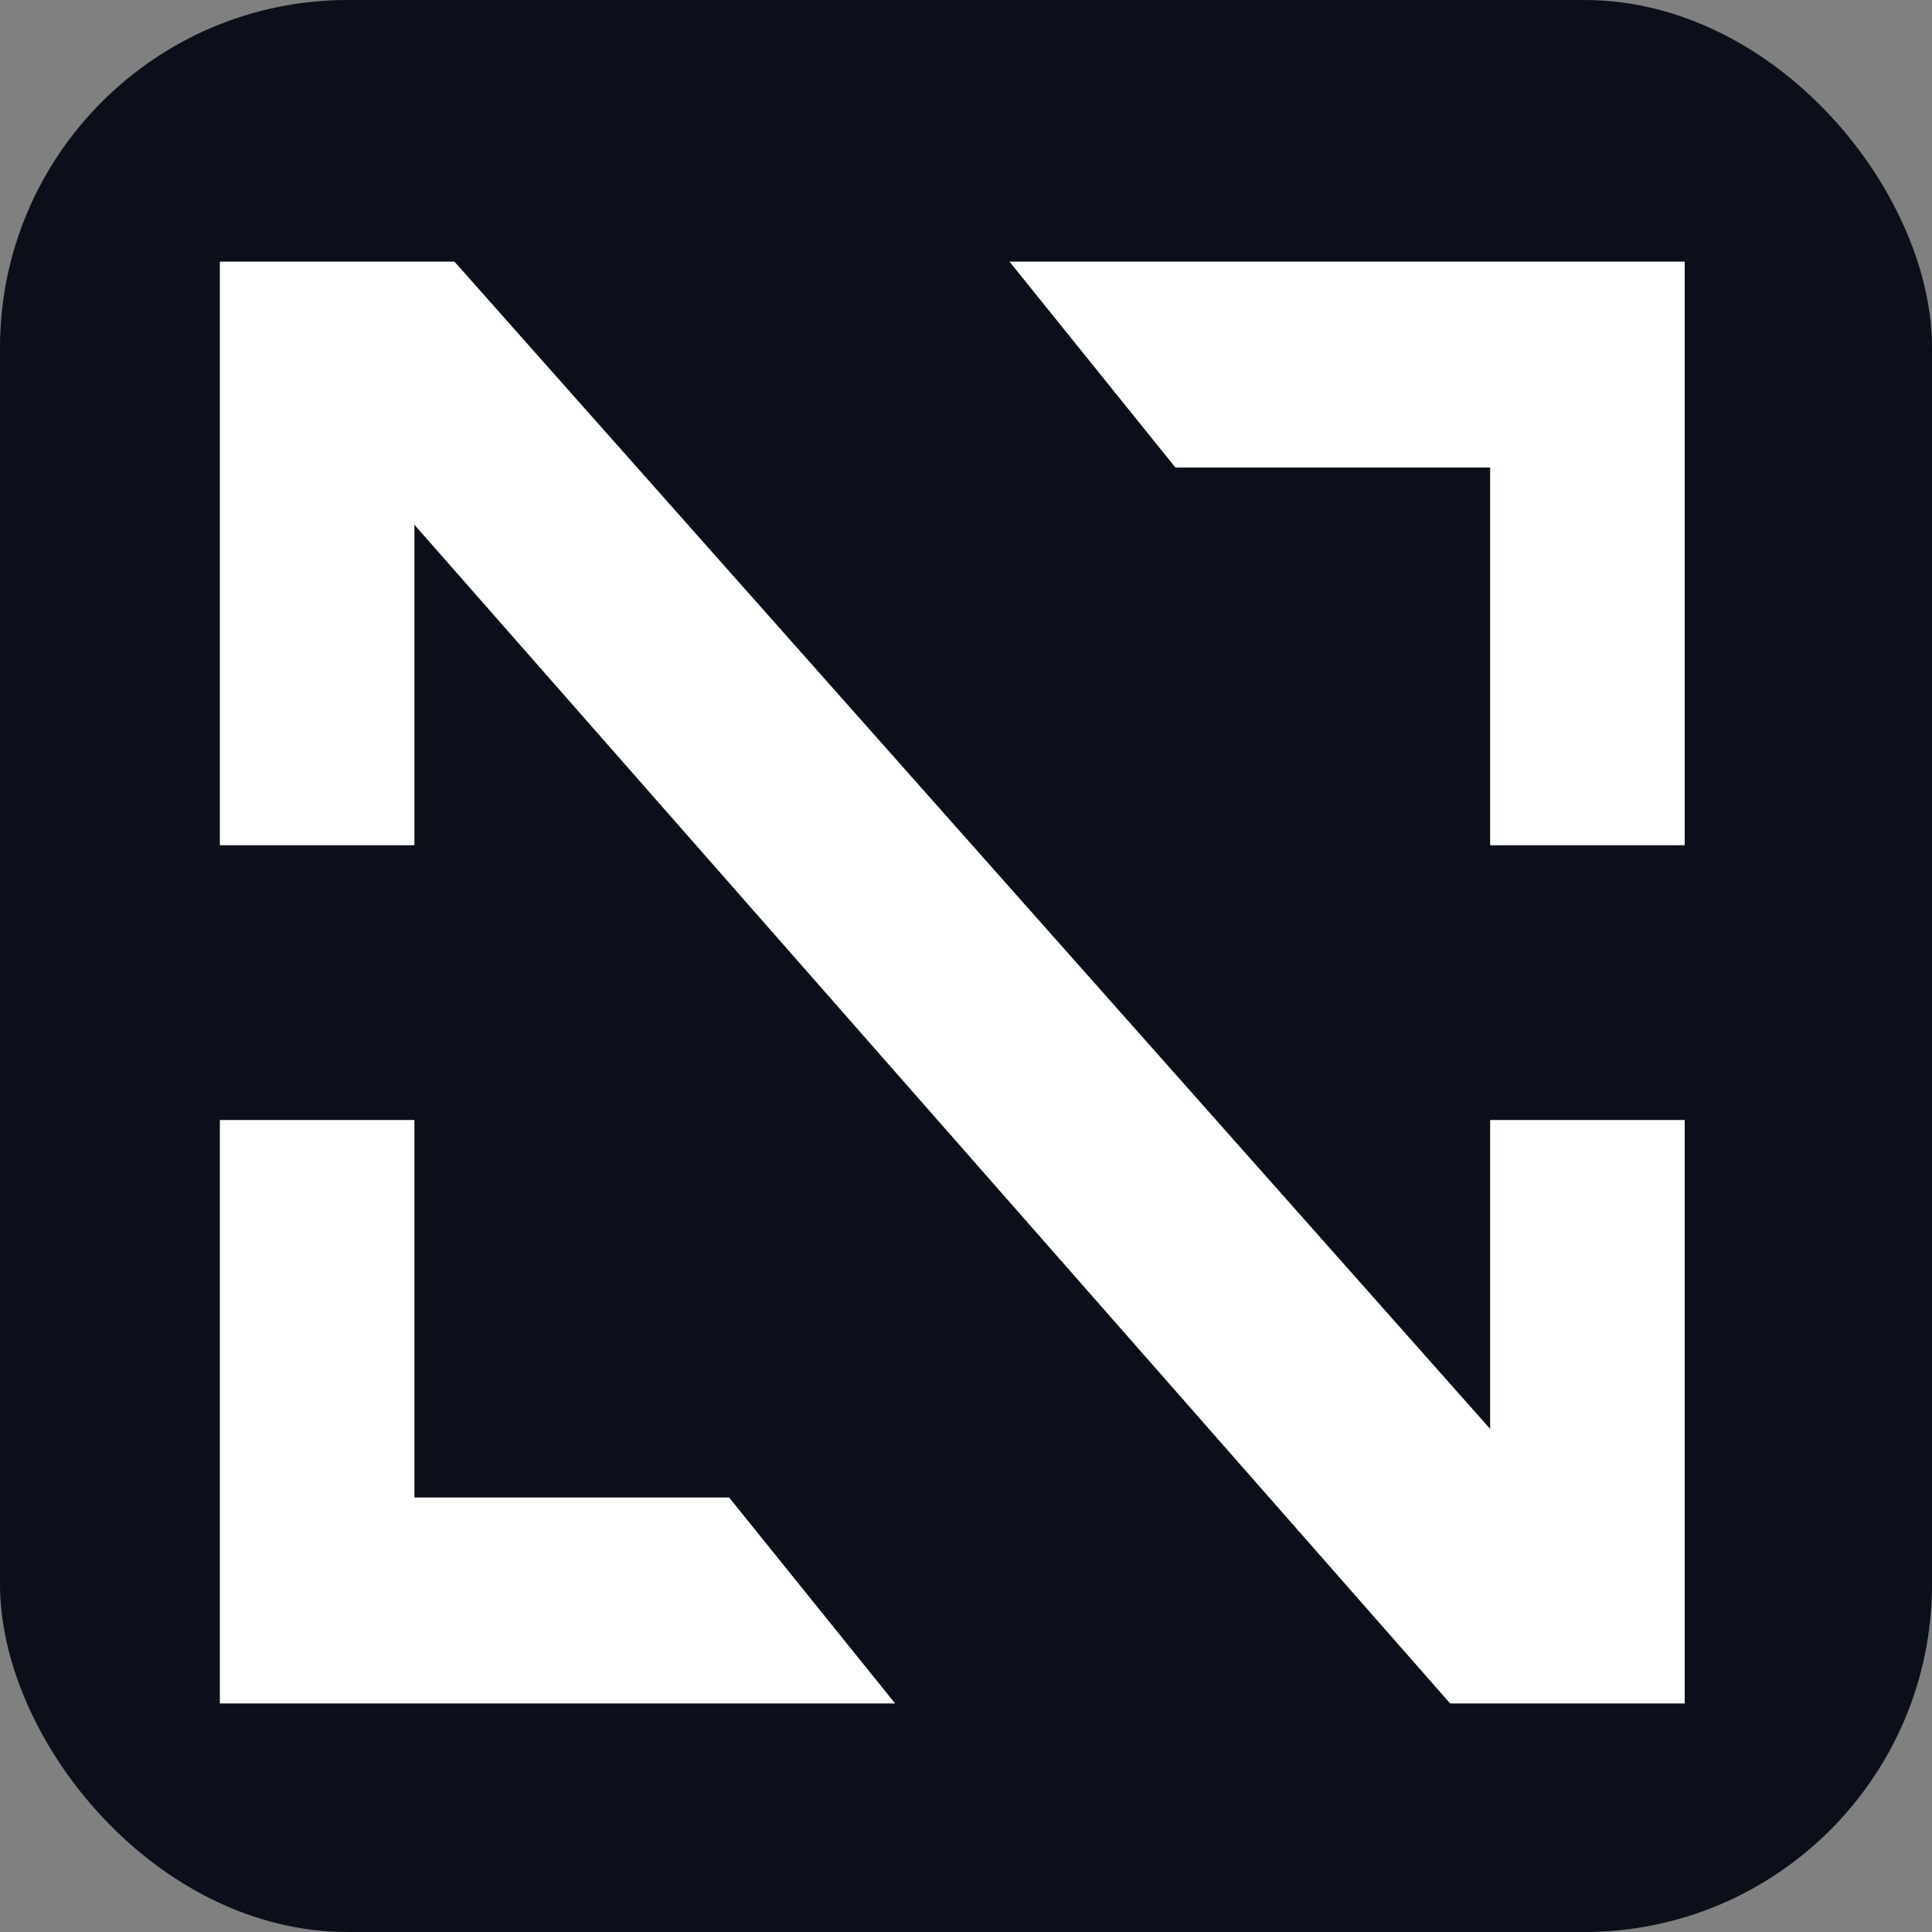
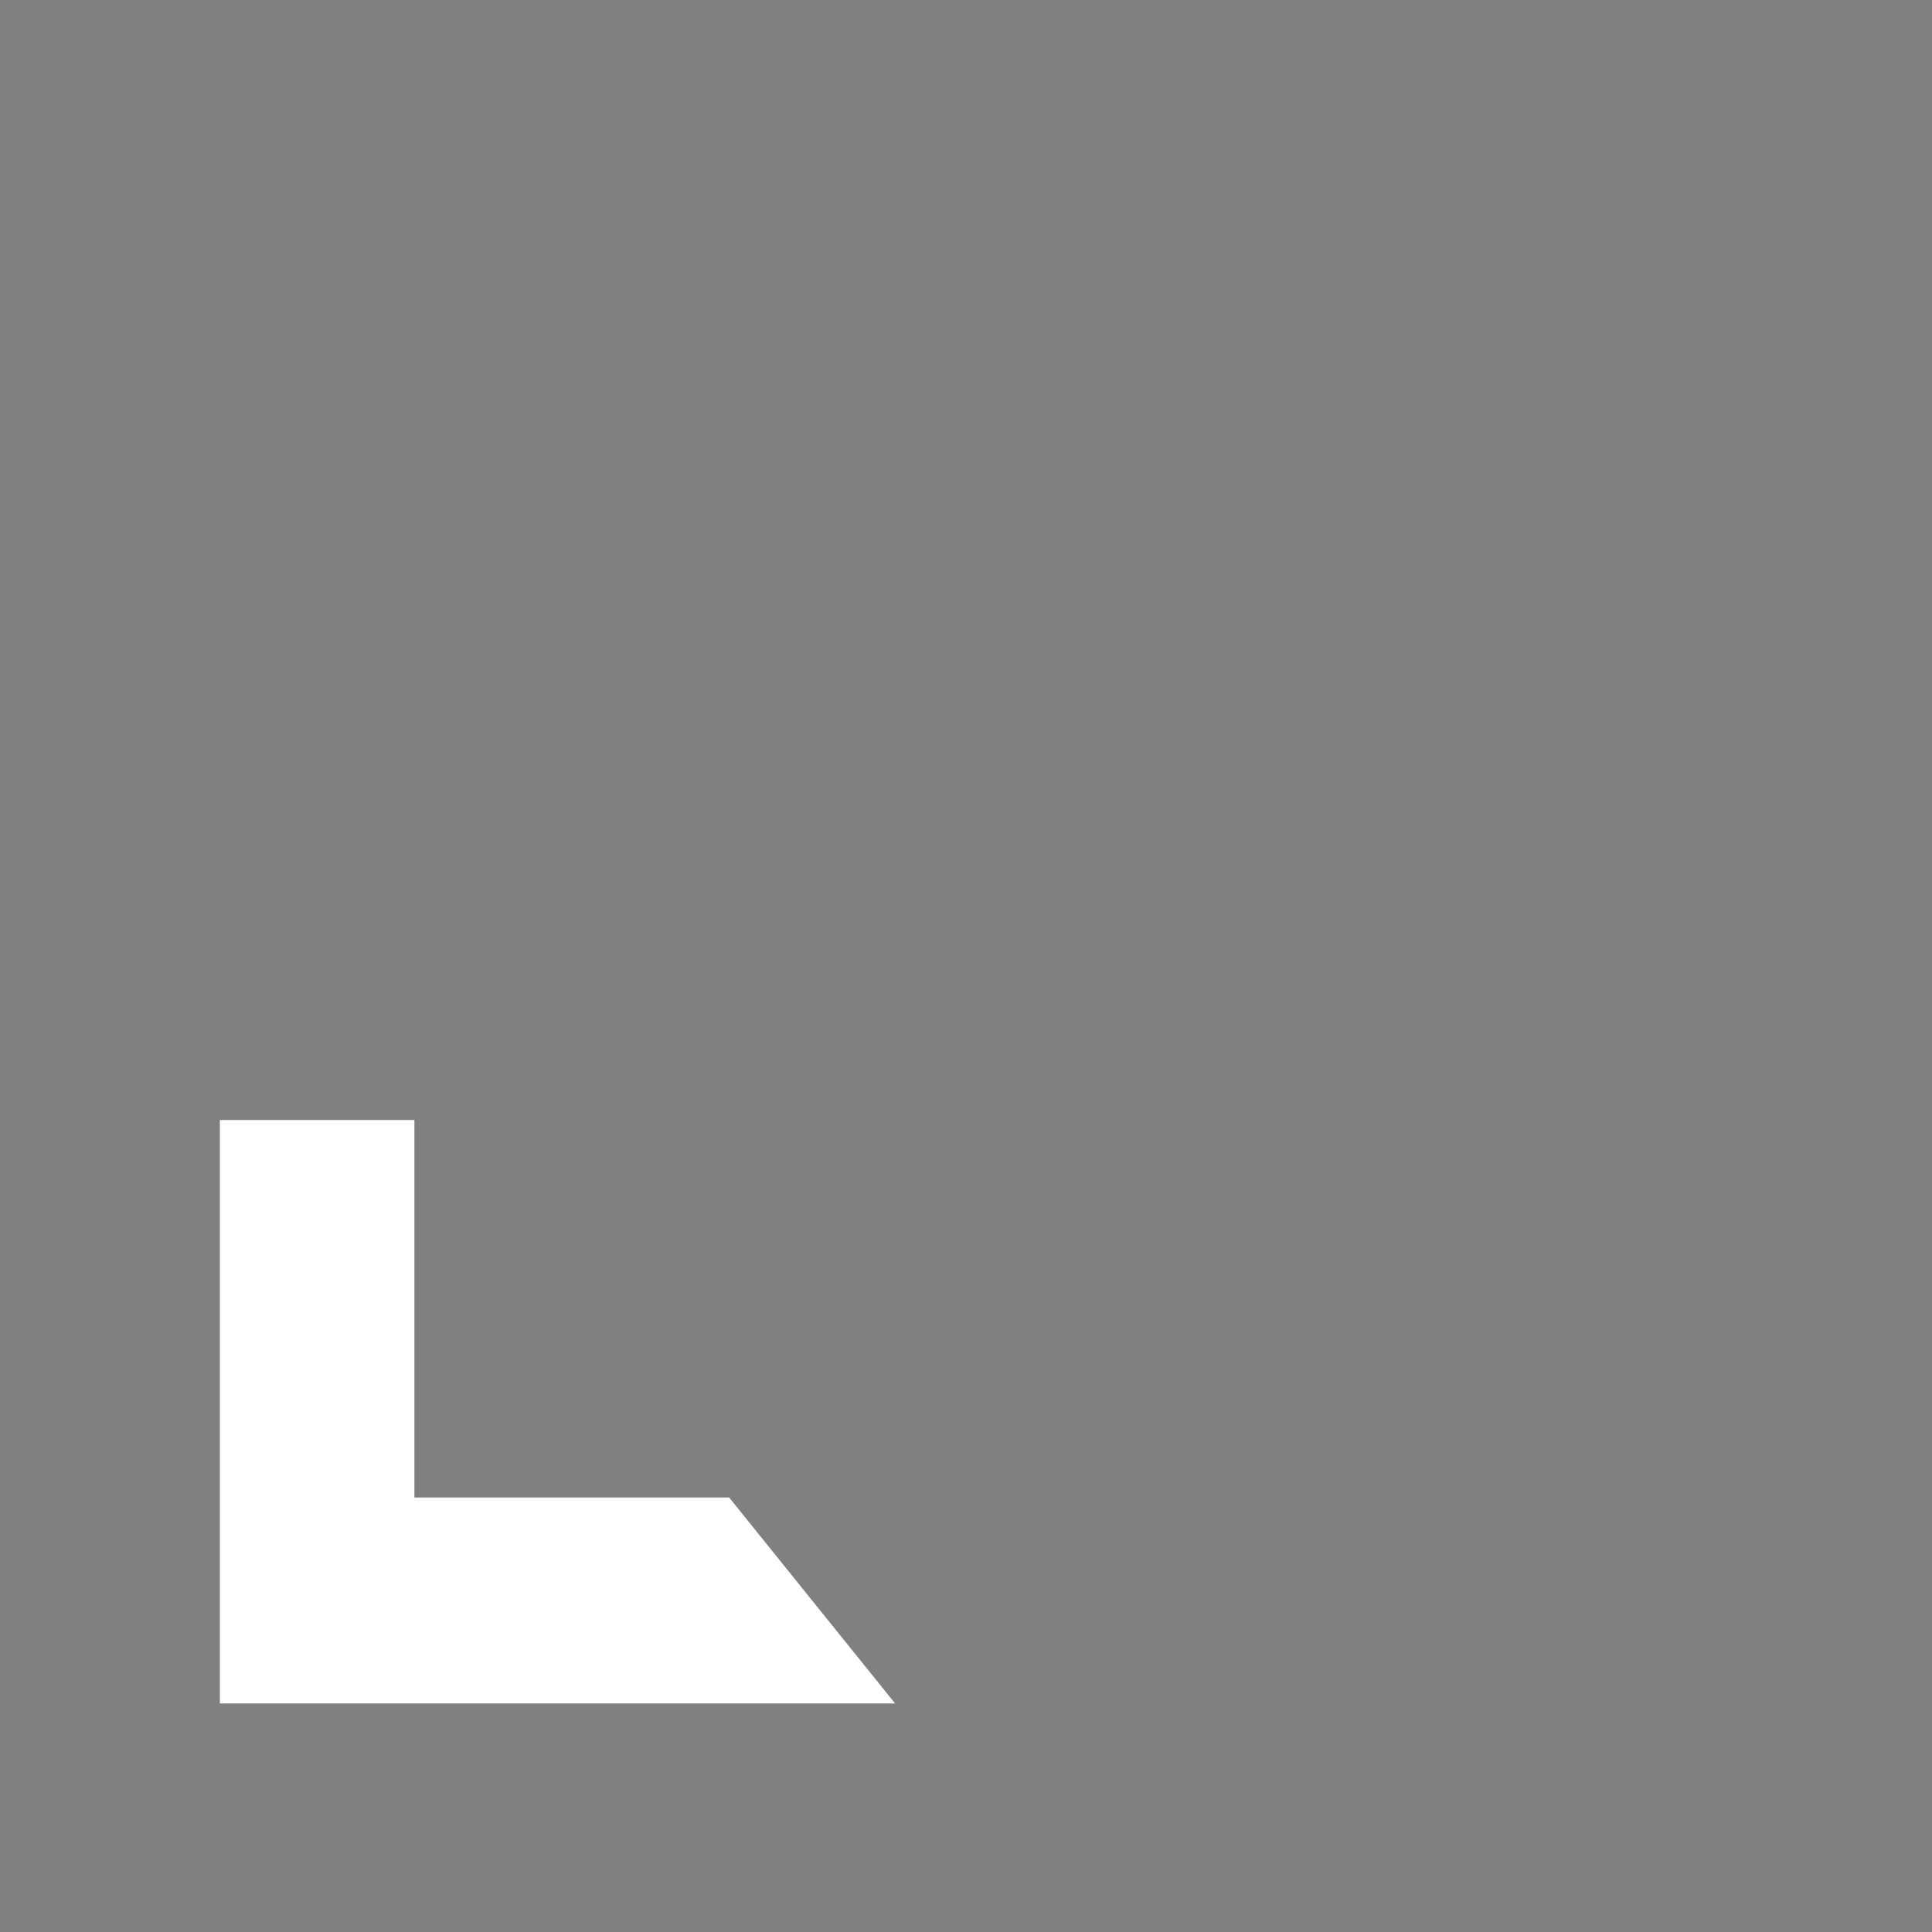
<svg xmlns="http://www.w3.org/2000/svg" viewBox="0 0 1000 1000" role="img" aria-label="novux app icon">
  <rect x="0" y="0" width="1000" height="1000" fill="#808080" stroke="none" />
-   <rect width="1000" height="1000" rx="180" fill="#0B0F19" />
  <g fill="#ffffff">
-     <polygon points="771.3 739.6 771.3 579.7 872 579.7 872 881.7 750.6 881.7 214.5 271.6 214.5 437.5 113.8 437.5 113.8 135.4 235.2 135.4 771.3 739.6" />
    <polygon points="214.5 579.7 214.5 775.1 377.4 775.1 463.3 881.7 113.8 881.7 113.8 579.7 214.5 579.7" />
-     <polygon points="872 135.4 872 437.5 771.3 437.5 771.3 242 608.4 242 522.5 135.4 872 135.4" />
  </g>
</svg>